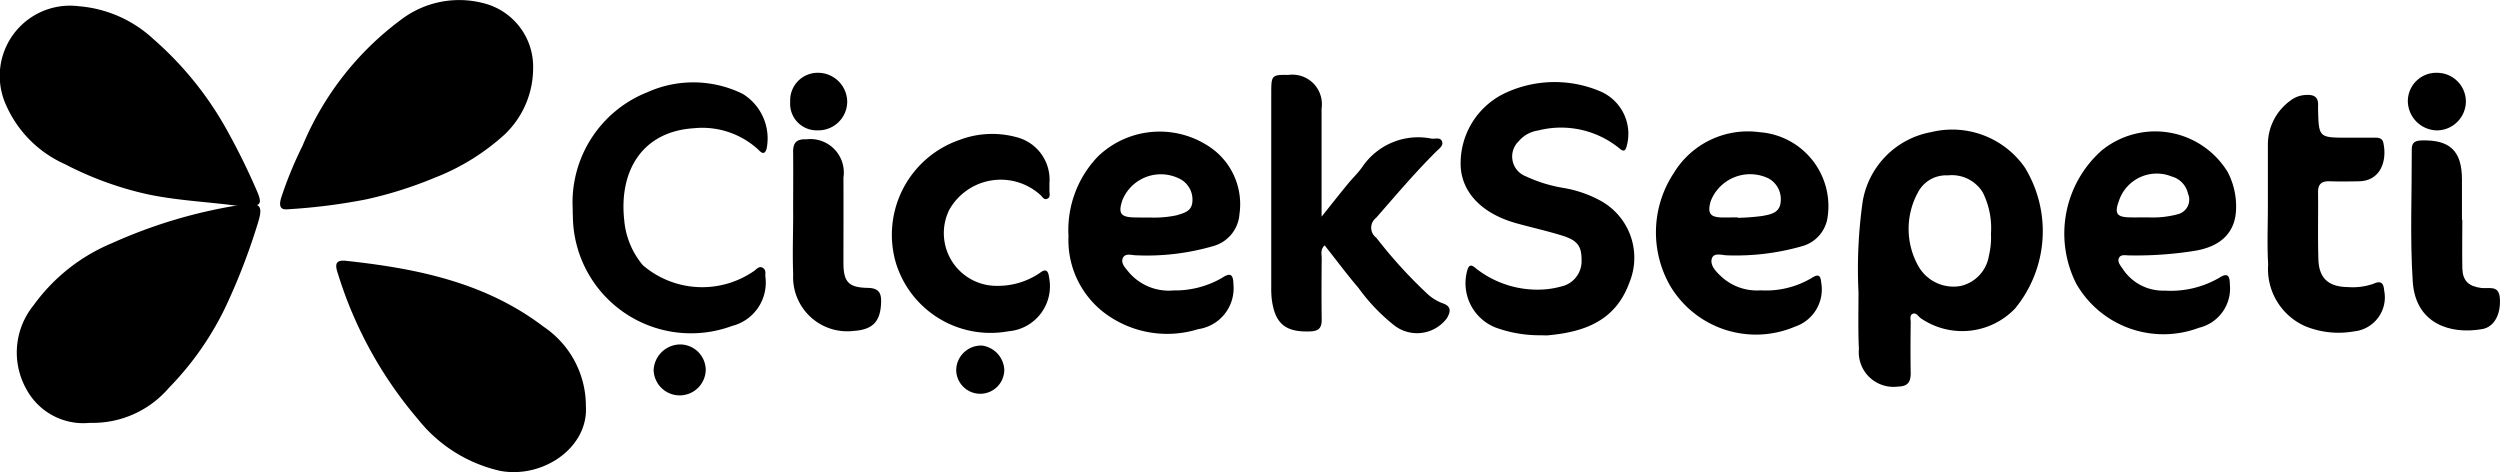
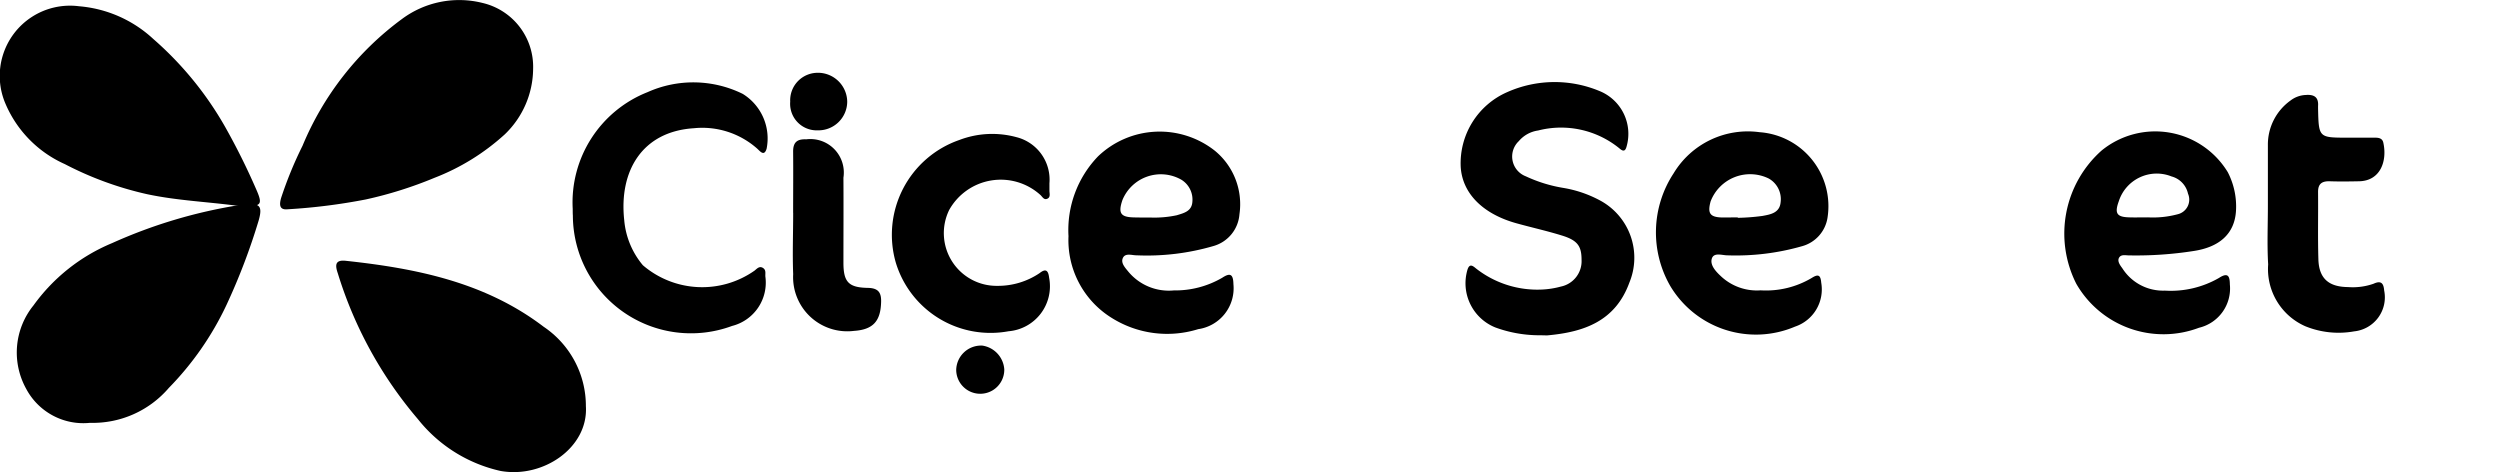
<svg xmlns="http://www.w3.org/2000/svg" id="cicek-sepeti-logo" width="98.496" height="18.6" viewBox="0 0 98.496 18.6">
  <path id="Path_2123" data-name="Path 2123" d="M95.983,304.49a3.608,3.608,0,0,1-1.116,2.577,8.845,8.845,0,0,1-2.776,1.715,15.824,15.824,0,0,1-2.7.85,23.238,23.238,0,0,1-3.077.387c-.344.037-.326-.2-.263-.436a15.351,15.351,0,0,1,.847-2.065,11.826,11.826,0,0,1,3.912-4.991,3.78,3.78,0,0,1,3.18-.637A2.582,2.582,0,0,1,95.983,304.49Z" transform="translate(-74.979 -301.774)" />
  <path id="Path_2124" data-name="Path 2124" d="M9.861,376.374a2.549,2.549,0,0,1-2.512-1.336,2.947,2.947,0,0,1,.285-3.29,7.231,7.231,0,0,1,3.1-2.456,19.729,19.729,0,0,1,5.029-1.5c.076-.013.154-.025.23-.031.566-.049.668.089.515.634a24.736,24.736,0,0,1-1.273,3.341A11.9,11.9,0,0,1,12.965,375,3.945,3.945,0,0,1,9.861,376.374Z" transform="translate(-6.315 -359.715)" />
  <path id="Path_2125" data-name="Path 2125" d="M11.458,311.465c-1.223-.171-2.46-.213-3.677-.475a13.271,13.271,0,0,1-3.226-1.182,4.557,4.557,0,0,1-2.331-2.364,2.768,2.768,0,0,1,2.889-3.855,4.888,4.888,0,0,1,2.929,1.29,13.323,13.323,0,0,1,2.842,3.484c.443.788.841,1.589,1.2,2.411.276.622.226.695-.44.695Z" transform="translate(-2.002 -303.343)" />
  <path id="Path_2126" data-name="Path 2126" d="M112.709,390.482c.1,1.632-1.69,2.851-3.365,2.548a5.755,5.755,0,0,1-3.251-2.038,16.145,16.145,0,0,1-3.16-5.755c-.106-.31-.109-.532.314-.486,2.79.3,5.5.847,7.8,2.6A3.761,3.761,0,0,1,112.709,390.482Z" transform="translate(-89.626 -374.476)" />
-   <path id="Path_2127" data-name="Path 2127" d="M559.469,350.127a18.953,18.953,0,0,1,.164-3.578,3.341,3.341,0,0,1,2.7-2.737,3.487,3.487,0,0,1,3.687,1.391,4.8,4.8,0,0,1-.382,5.558,2.88,2.88,0,0,1-3.726.376c-.093-.071-.175-.225-.307-.167s-.078.221-.079.337c-.008.669-.013,1.337,0,2,0,.362-.12.525-.515.532a1.367,1.367,0,0,1-1.526-1.48C559.449,351.619,559.469,350.873,559.469,350.127Zm5.219-2.314a3.156,3.156,0,0,0-.319-1.618,1.428,1.428,0,0,0-1.384-.678,1.245,1.245,0,0,0-1.182.686,2.992,2.992,0,0,0,.031,2.9,1.588,1.588,0,0,0,1.663.77,1.454,1.454,0,0,0,1.108-1.182A3.1,3.1,0,0,0,564.688,347.813Z" transform="translate(-486.247 -338.607)" />
  <path id="Path_2128" data-name="Path 2128" d="M443.211,338.146a5.037,5.037,0,0,1-1.64-.307,1.877,1.877,0,0,1-1.1-2.269c.093-.306.255-.116.377-.025a3.915,3.915,0,0,0,2.572.8,3.378,3.378,0,0,0,.734-.117,1.021,1.021,0,0,0,.814-1.051c0-.533-.15-.766-.762-.956-.592-.184-1.2-.319-1.8-.485-1.337-.37-2.142-1.189-2.2-2.233a3.06,3.06,0,0,1,1.839-2.938,4.6,4.6,0,0,1,3.626-.042,1.818,1.818,0,0,1,1.072,2.183c-.056.211-.144.2-.288.074a3.638,3.638,0,0,0-3.2-.7,1.219,1.219,0,0,0-.76.419.834.834,0,0,0,.278,1.386,5.63,5.63,0,0,0,1.463.454,4.657,4.657,0,0,1,1.492.514,2.56,2.56,0,0,1,1.124,3.218c-.553,1.522-1.789,1.95-3.227,2.08C443.535,338.154,443.442,338.146,443.211,338.146Z" transform="translate(-382.657 -324.938)" />
-   <path id="Path_2129" data-name="Path 2129" d="M385.369,331.462c.4-.5.713-.9,1.032-1.286.185-.229.406-.431.571-.672a2.66,2.66,0,0,1,2.729-1.11c.146.016.349-.067.412.117.056.164-.117.276-.222.381-.838.831-1.6,1.732-2.376,2.62a.489.489,0,0,0,.007.788,18.672,18.672,0,0,0,2,2.2,1.861,1.861,0,0,0,.587.372c.364.116.359.315.19.6a1.466,1.466,0,0,1-2.111.248,7.444,7.444,0,0,1-1.371-1.445c-.46-.54-.885-1.111-1.332-1.677-.18.171-.114.352-.116.511-.008.808-.01,1.615,0,2.423,0,.31-.109.441-.433.456-.985.043-1.407-.29-1.534-1.265a3.651,3.651,0,0,1-.021-.465q0-3.843,0-7.69c0-.668.029-.695.67-.684a1.164,1.164,0,0,1,1.313,1.327v4.255Z" transform="translate(-333.296 -322.932)" />
  <path id="Path_2130" data-name="Path 2130" d="M326.681,349.881a3.674,3.674,0,0,0,1.908-.5c.32-.211.431-.131.439.253a1.628,1.628,0,0,1-1.388,1.773,4.112,4.112,0,0,1-3.442-.465,3.6,3.6,0,0,1-1.668-3.2,4.185,4.185,0,0,1,1.164-3.143,3.511,3.511,0,0,1,4.6-.223,2.723,2.723,0,0,1,.972,2.5,1.413,1.413,0,0,1-1.024,1.256,9.356,9.356,0,0,1-3.034.366c-.188,0-.456-.108-.544.125-.072.192.108.376.235.532A2.072,2.072,0,0,0,326.681,349.881Zm-.93-2.872a4.22,4.22,0,0,0,1.044-.089c.282-.087.592-.156.616-.533a.919.919,0,0,0-.437-.869,1.635,1.635,0,0,0-2.318.8c-.179.525-.074.679.473.687C325.316,347.01,325.5,347.009,325.752,347.009Z" transform="translate(-280.433 -338.439)" />
  <path id="Path_2131" data-name="Path 2131" d="M625.219,349.887a3.8,3.8,0,0,0,2.134-.5c.355-.23.424-.071.428.256a1.59,1.59,0,0,1-1.216,1.707,3.959,3.959,0,0,1-4.834-1.732,4.377,4.377,0,0,1,1-5.253,3.343,3.343,0,0,1,4.968.856,2.93,2.93,0,0,1,.323,1.529c-.055.893-.646,1.422-1.669,1.576a14.676,14.676,0,0,1-2.551.173c-.131,0-.306-.049-.386.091s.043.3.131.42A1.9,1.9,0,0,0,625.219,349.887ZM624.544,347a3.756,3.756,0,0,0,1.182-.122.591.591,0,0,0,.406-.81.9.9,0,0,0-.647-.679,1.569,1.569,0,0,0-2.079.975c-.177.485-.079.626.423.637.221.007.437,0,.716,0Z" transform="translate(-539.928 -338.437)" />
  <path id="Path_2132" data-name="Path 2132" d="M502.868,349.925a3.527,3.527,0,0,0,2.011-.486c.25-.159.351-.131.377.181a1.546,1.546,0,0,1-1.031,1.734,3.931,3.931,0,0,1-4.916-1.6,4.234,4.234,0,0,1,.131-4.438,3.413,3.413,0,0,1,3.385-1.622,2.923,2.923,0,0,1,2.679,3.371,1.383,1.383,0,0,1-1,1.12,9.47,9.47,0,0,1-2.942.361c-.214,0-.544-.131-.619.139-.067.246.152.489.349.672A2.07,2.07,0,0,0,502.868,349.925Zm-.9-2.874v.017a8.454,8.454,0,0,0,.968-.074c.314-.057.679-.116.72-.533a.934.934,0,0,0-.468-.942,1.667,1.667,0,0,0-2.289.9c-.131.477-.026.625.465.636C501.568,347.055,501.769,347.051,501.97,347.051Z" transform="translate(-433.503 -338.486)" />
  <path id="Path_2133" data-name="Path 2133" d="M173.8,333.276a4.672,4.672,0,0,1,2.95-4.6,4.408,4.408,0,0,1,3.747.068,2.06,2.06,0,0,1,.942,2.162c-.095.309-.248.11-.366,0a3.26,3.26,0,0,0-2.5-.808c-2.046.131-2.952,1.694-2.744,3.616a3.186,3.186,0,0,0,.734,1.781,3.589,3.589,0,0,0,4.4.214c.093-.074.189-.192.327-.11s.092.219.1.34a1.76,1.76,0,0,1-1.313,1.949,4.654,4.654,0,0,1-6.271-4.343C173.8,333.463,173.8,333.369,173.8,333.276Z" transform="translate(-151.236 -325.046)" />
  <path id="Path_2134" data-name="Path 2134" d="M275.806,346.211v.3c0,.093.047.236-.063.3-.151.088-.214-.071-.3-.144a2.327,2.327,0,0,0-3.588.6,2.078,2.078,0,0,0,1.9,2.987,2.93,2.93,0,0,0,1.661-.5c.252-.2.345-.1.378.18a1.778,1.778,0,0,1-1.6,2.109,3.9,3.9,0,0,1-4.437-2.691,3.953,3.953,0,0,1,2.5-4.845,3.634,3.634,0,0,1,2.246-.112A1.726,1.726,0,0,1,275.806,346.211Z" transform="translate(-234.46 -338.992)" />
  <path id="Path_2135" data-name="Path 2135" d="M682.242,336.494v-2.329a2.133,2.133,0,0,1,.891-1.759,1.05,1.05,0,0,1,.6-.219c.326-.025.513.081.486.439v.093c.026,1.15.026,1.15,1.165,1.15h1.07c.144,0,.294.017.334.189.164.725-.108,1.51-.948,1.529-.394.008-.776.013-1.164,0-.306-.008-.461.1-.457.429.009.885-.014,1.77.013,2.654.024.745.407,1.078,1.164,1.085a2.474,2.474,0,0,0,1.009-.131c.284-.131.394-.037.418.263a1.348,1.348,0,0,1-1.182,1.613,3.475,3.475,0,0,1-1.921-.2,2.461,2.461,0,0,1-1.467-2.438C682.206,338.077,682.244,337.282,682.242,336.494Z" transform="translate(-592.891 -328.445)" />
  <path id="Path_2136" data-name="Path 2136" d="M239.863,348.838c0-.806.008-1.613,0-2.419,0-.368.165-.491.514-.477a1.319,1.319,0,0,1,1.468,1.512c.007,1.116,0,2.233,0,3.349,0,.759.2.978.959.992.414.007.54.181.525.567-.02.746-.319,1.077-1.064,1.127a2.134,2.134,0,0,1-2.4-2.233c-.032-.805,0-1.613,0-2.419Z" transform="translate(-208.615 -340.453)" />
-   <path id="Path_2137" data-name="Path 2137" d="M727.347,349.409c0,.636-.012,1.273,0,1.908.013.5.247.716.743.78.288.038.7-.131.735.4.046.612-.206,1.133-.691,1.22-1.261.225-2.635-.211-2.741-1.875-.112-1.731-.032-3.475-.038-5.213,0-.263.131-.336.377-.344,1.122-.037,1.6.412,1.6,1.539v1.584Z" transform="translate(-630.335 -340.752)" />
-   <path id="Path_2138" data-name="Path 2138" d="M725.481,326.728a1.167,1.167,0,0,1-1.164-1.149,1.12,1.12,0,0,1,1.175-1.119,1.135,1.135,0,0,1,1.112,1.136A1.149,1.149,0,0,1,725.481,326.728Z" transform="translate(-629.452 -321.591)" />
  <path id="Path_2139" data-name="Path 2139" d="M240.184,324.442a1.154,1.154,0,0,1,1.112,1.139,1.136,1.136,0,0,1-1.164,1.128,1.046,1.046,0,0,1-1.082-1.129,1.084,1.084,0,0,1,1.133-1.137Z" transform="translate(-207.917 -321.574)" />
-   <path id="Path_2140" data-name="Path 2140" d="M199.093,409a1.013,1.013,0,0,1,1.04,1.02A1.027,1.027,0,0,1,198.08,410,1.06,1.06,0,0,1,199.093,409Z" transform="translate(-172.328 -395.429)" />
  <path id="Path_2141" data-name="Path 2141" d="M288.85,410.317a.98.98,0,0,1,1.03-.967,1.016,1.016,0,0,1,.864.936.947.947,0,1,1-1.894.03Z" transform="translate(-251.177 -395.734)" />
</svg>